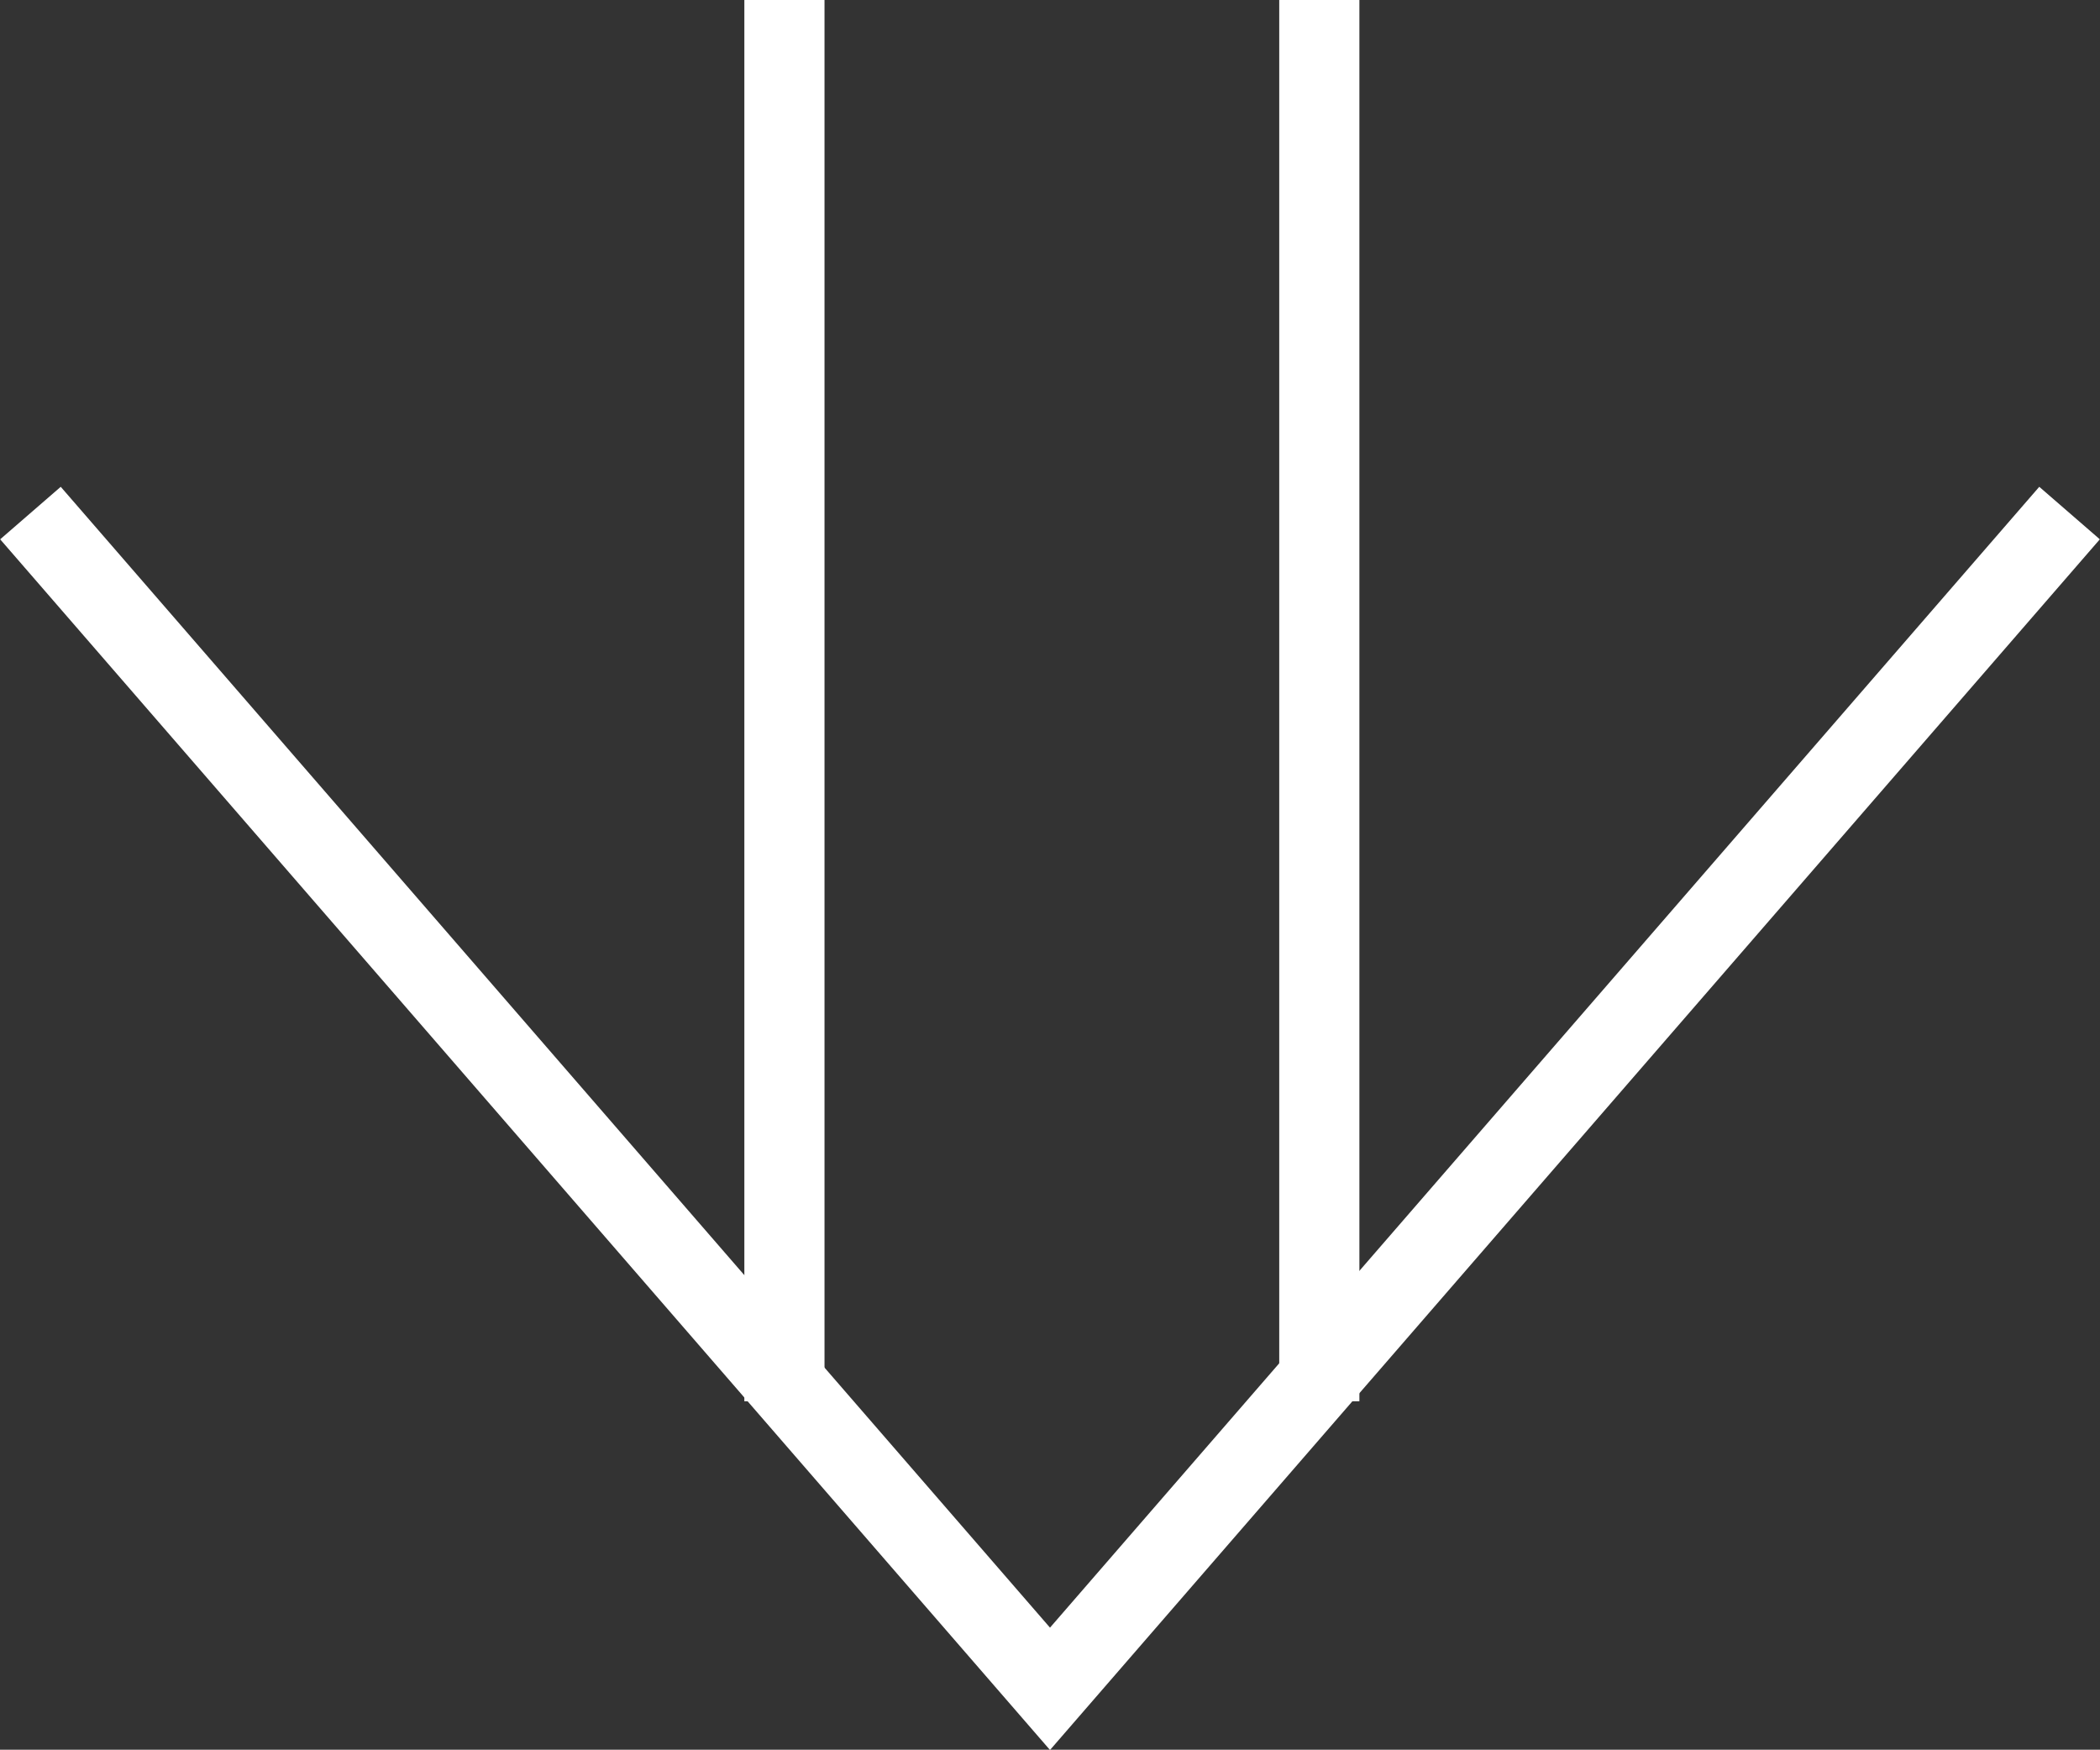
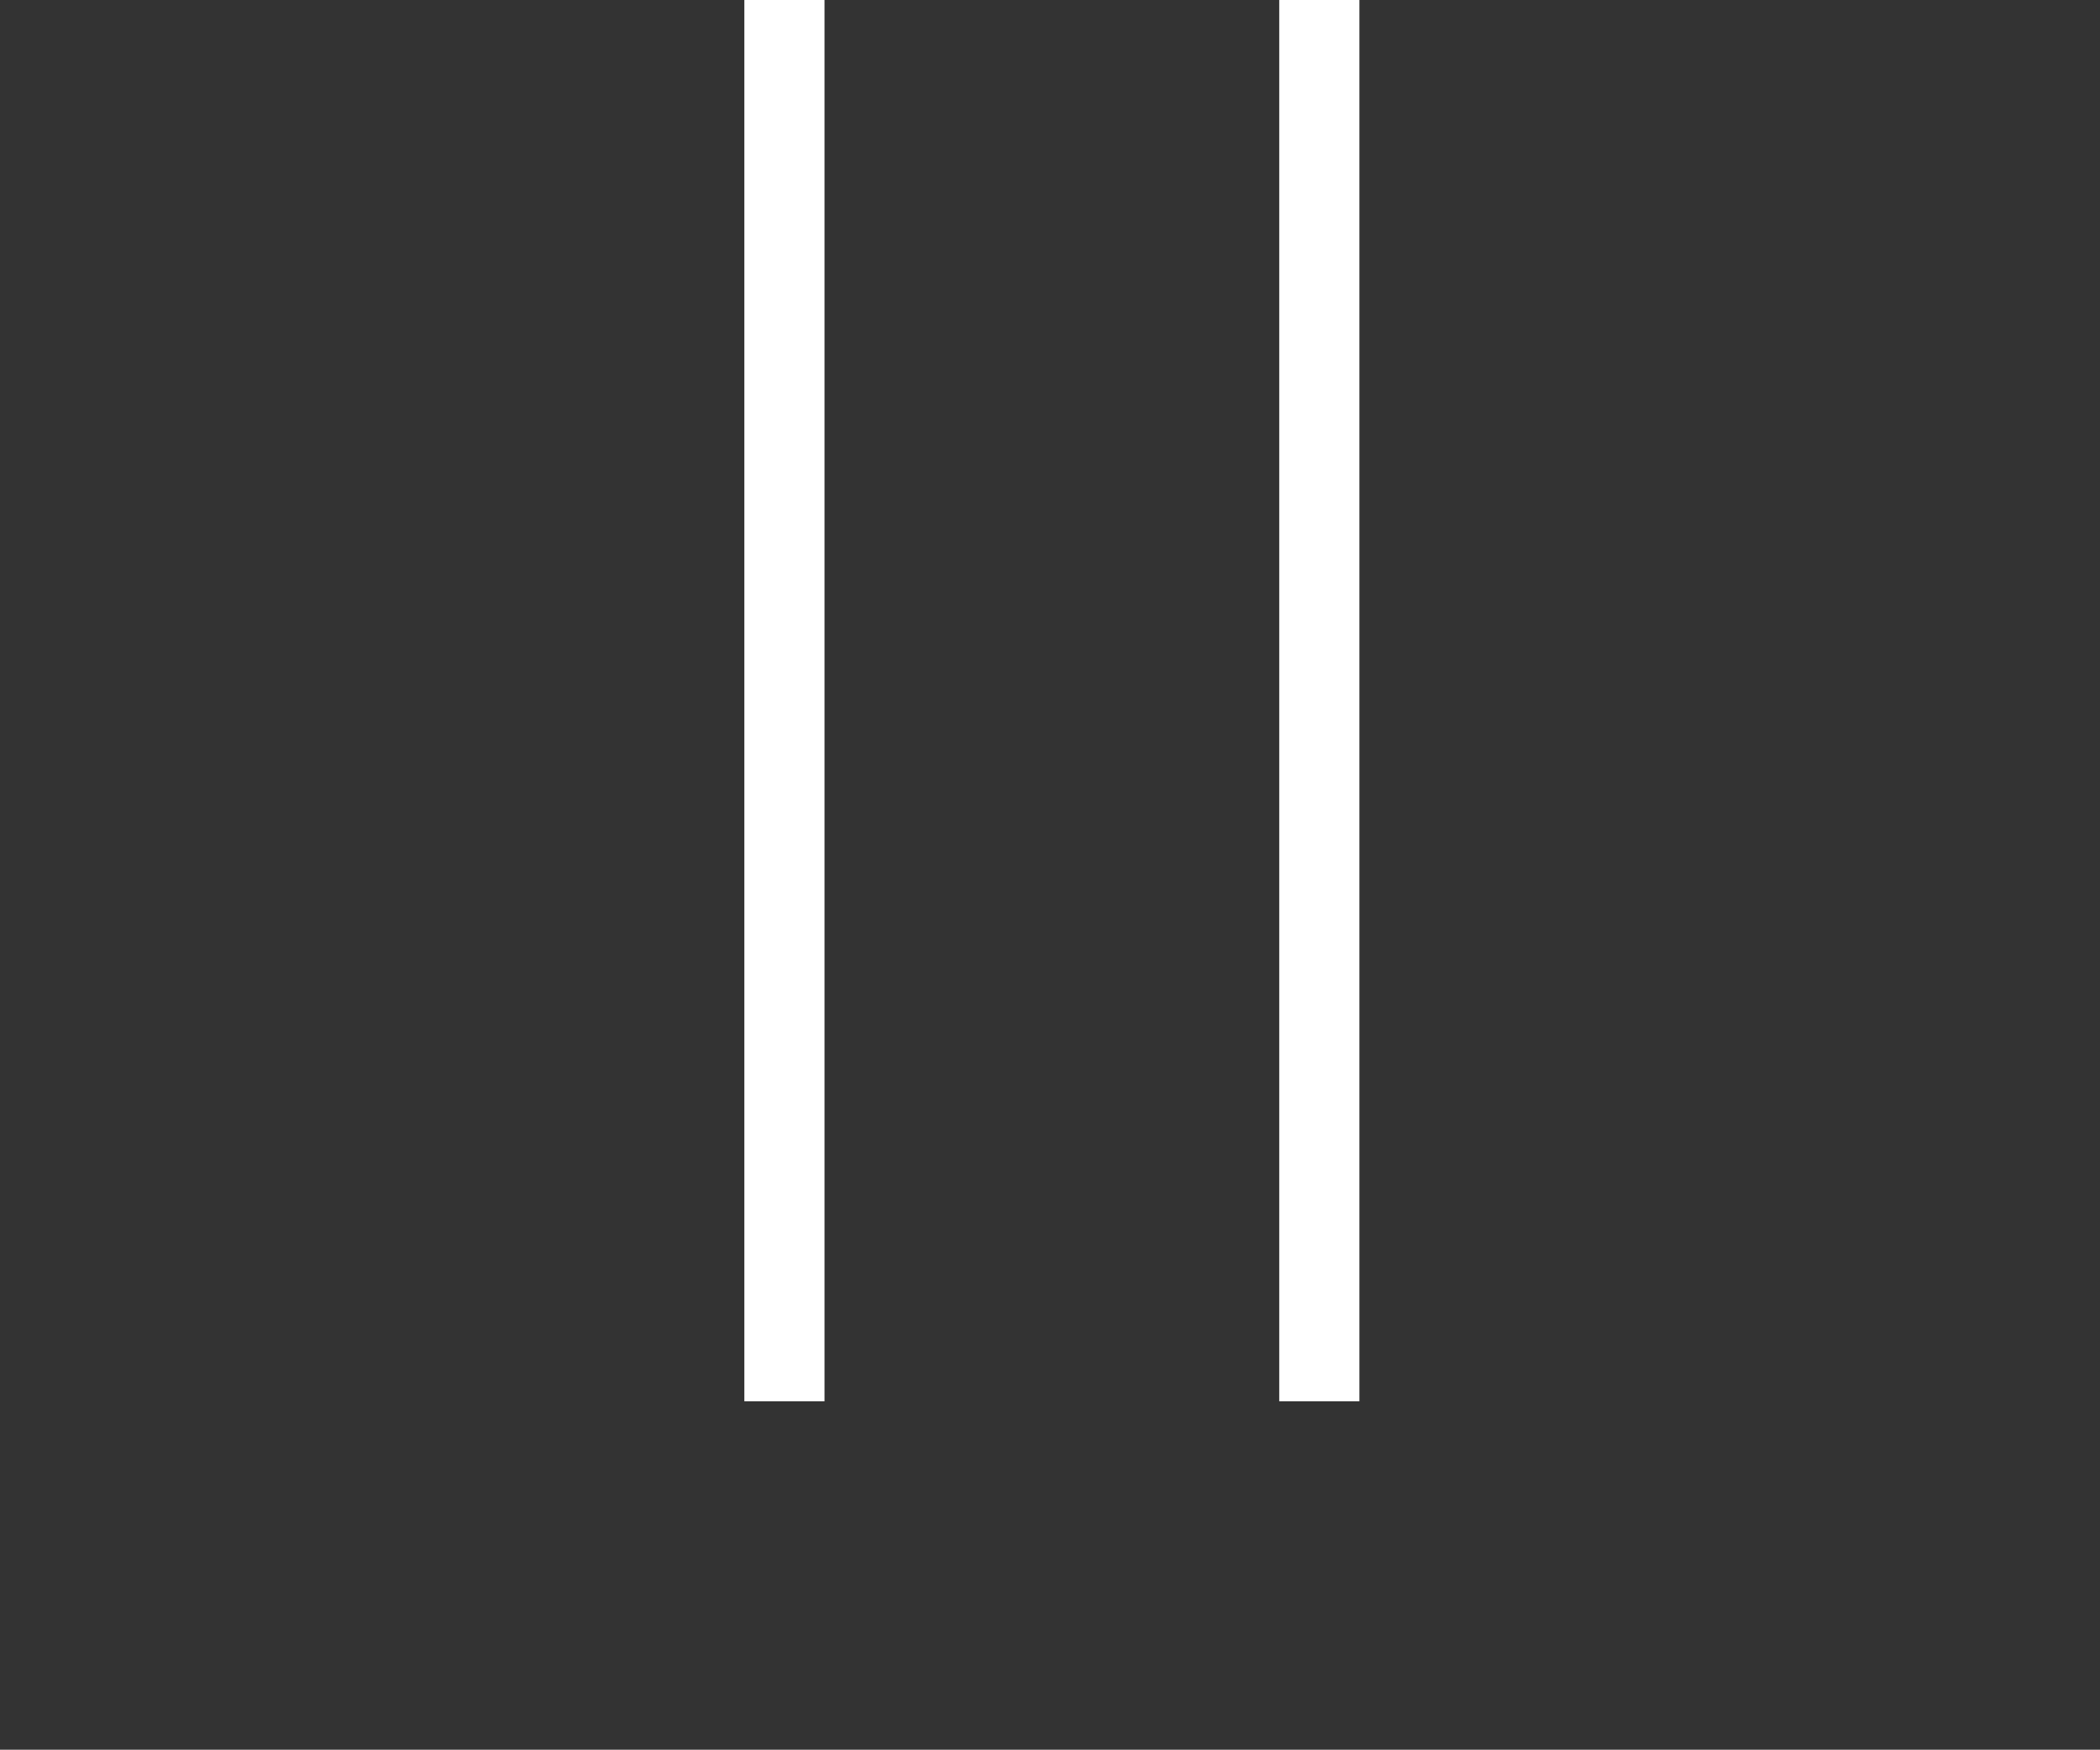
<svg xmlns="http://www.w3.org/2000/svg" id="_レイヤー_2" data-name="レイヤー_2" viewBox="0 0 39.3 32.74">
  <rect x="0" y="0" width="39.3" height="32.74" fill="#333333" stroke="none" />
  <defs>
    <style>
      .cls-1 {
        fill: none;
        stroke: #fff;
        stroke-miterlimit: 10;
        stroke-width: 1.5px;
      }
    </style>
  </defs>
  <g id="TOP">
    <g>
      <g>
        <line class="cls-1" x1="14.68" y1="0" x2="14.68" y2="26.22" />
        <line class="cls-1" x1="24.69" y1="0" x2="24.69" y2="26.22" />
      </g>
-       <polyline class="cls-1" points=".57 9.6 19.65 31.6 38.73 9.6" />
    </g>
  </g>
</svg>